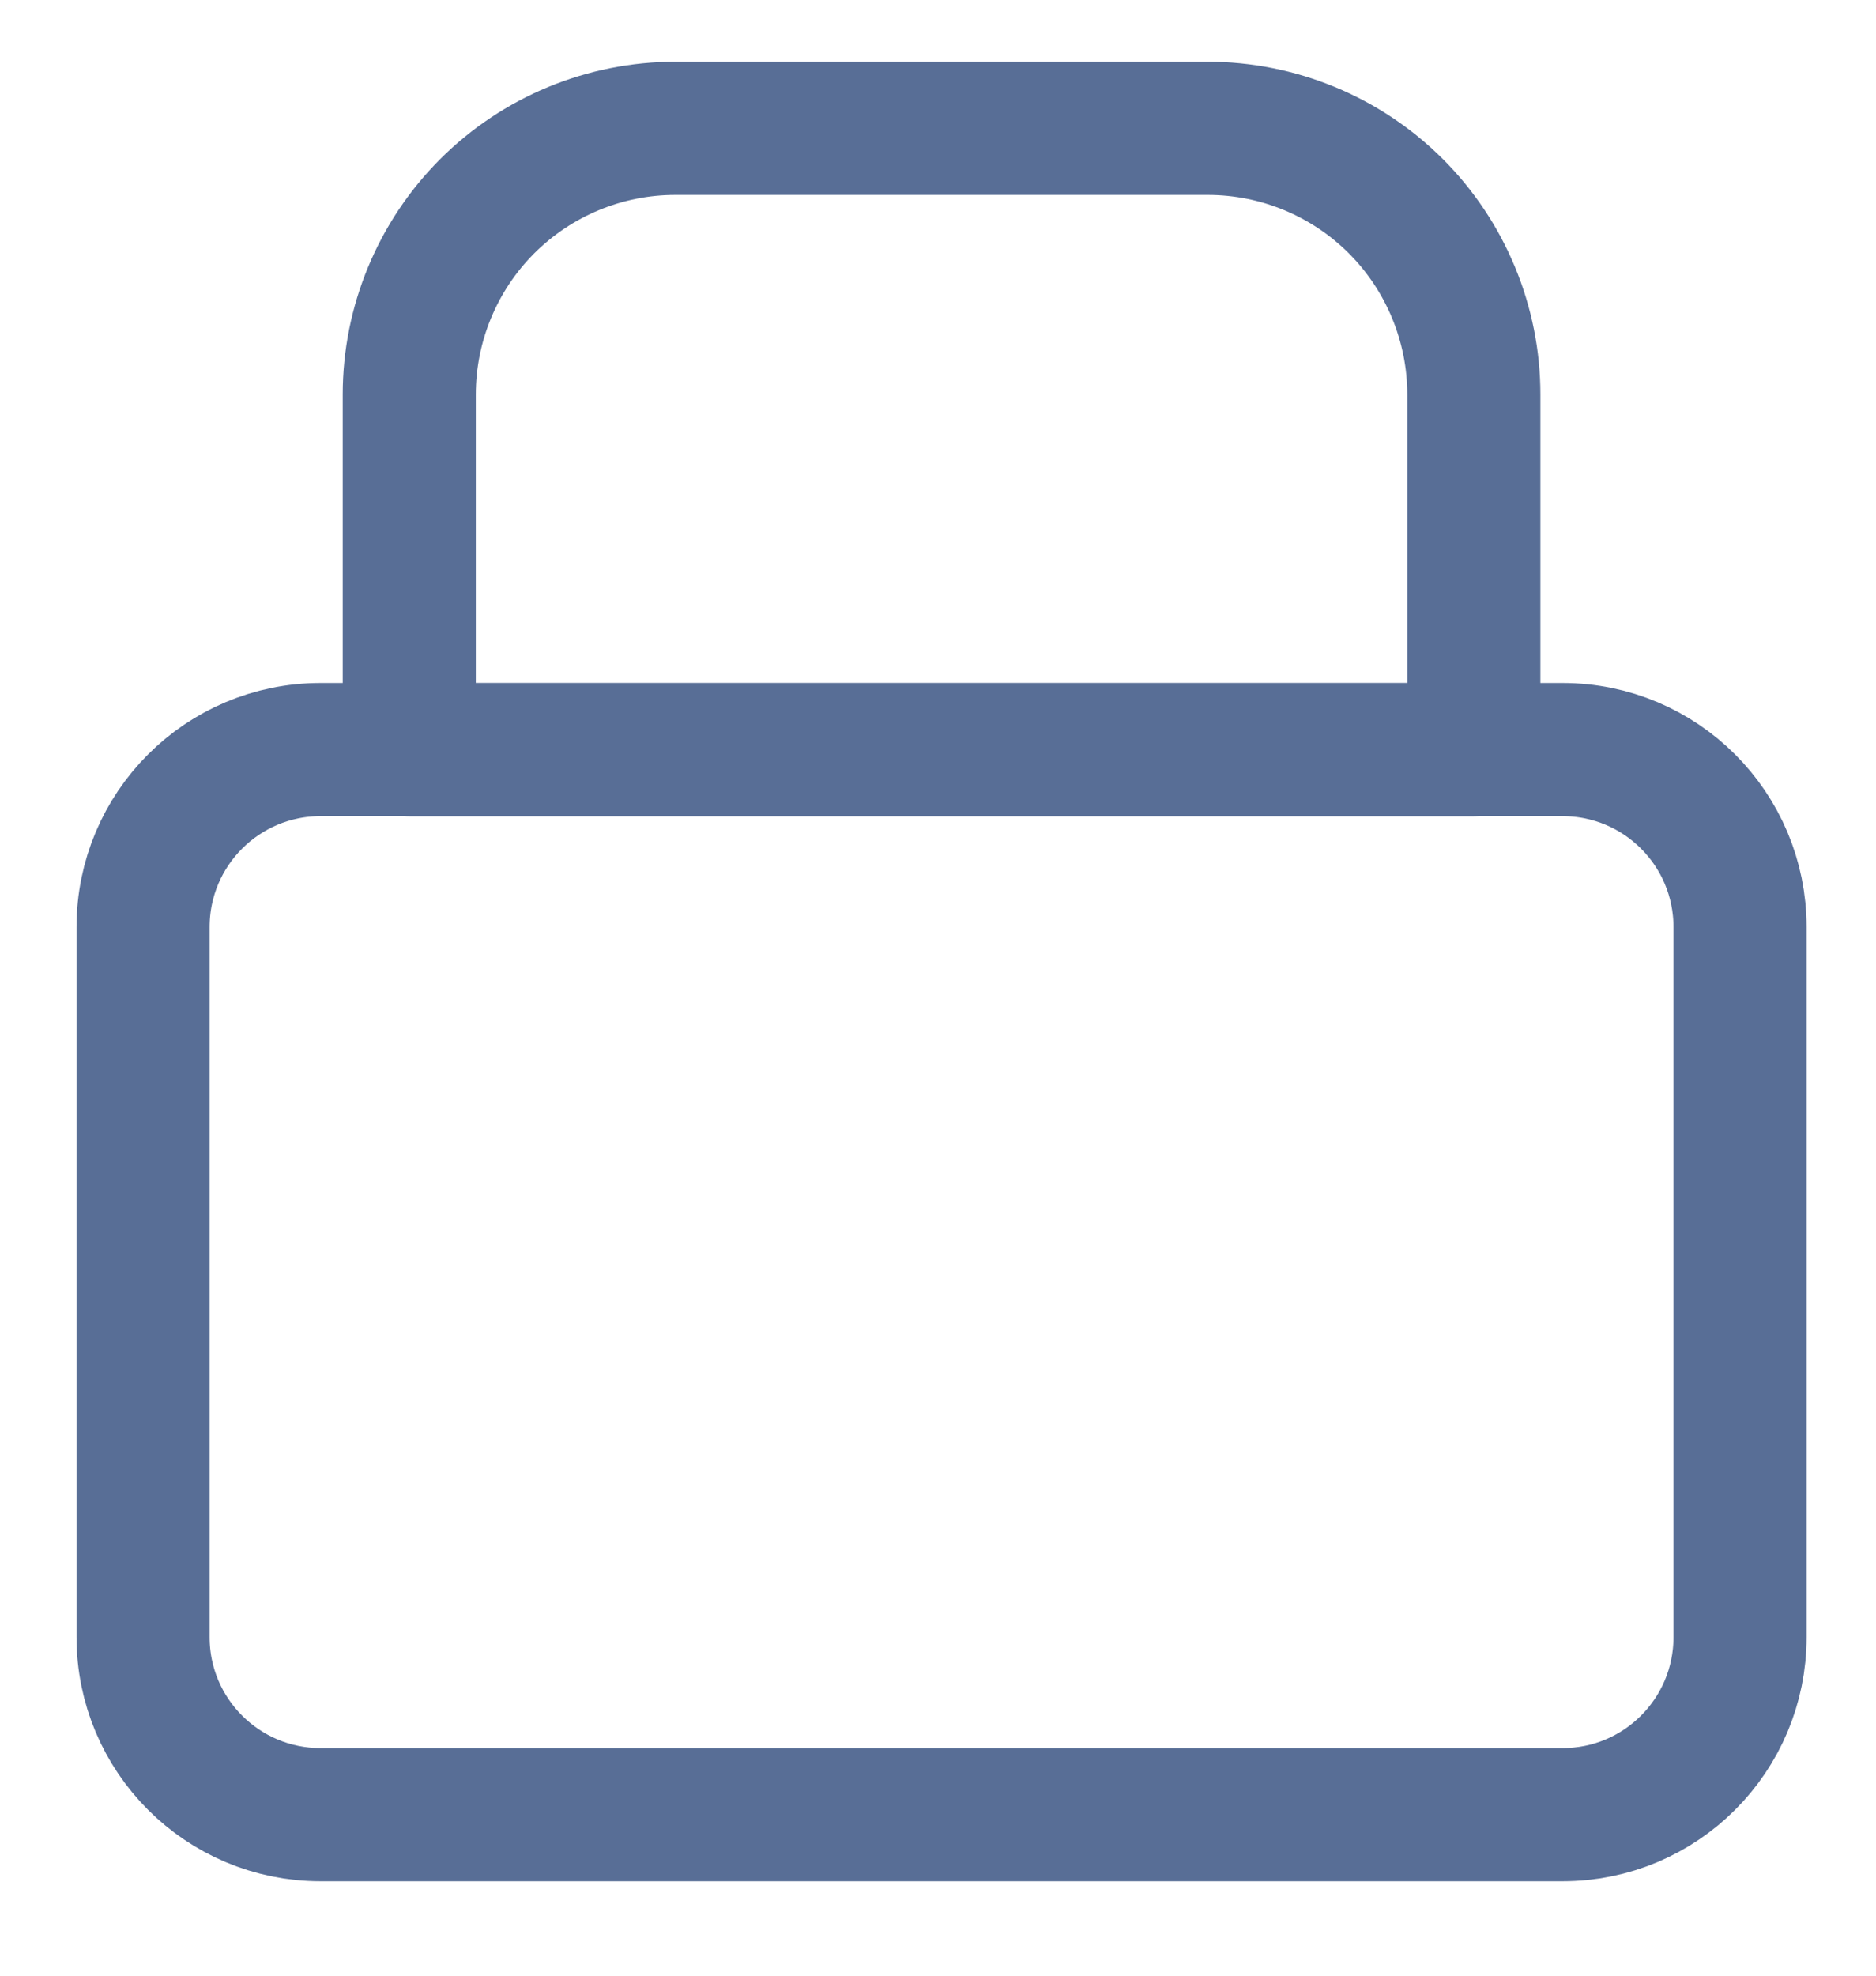
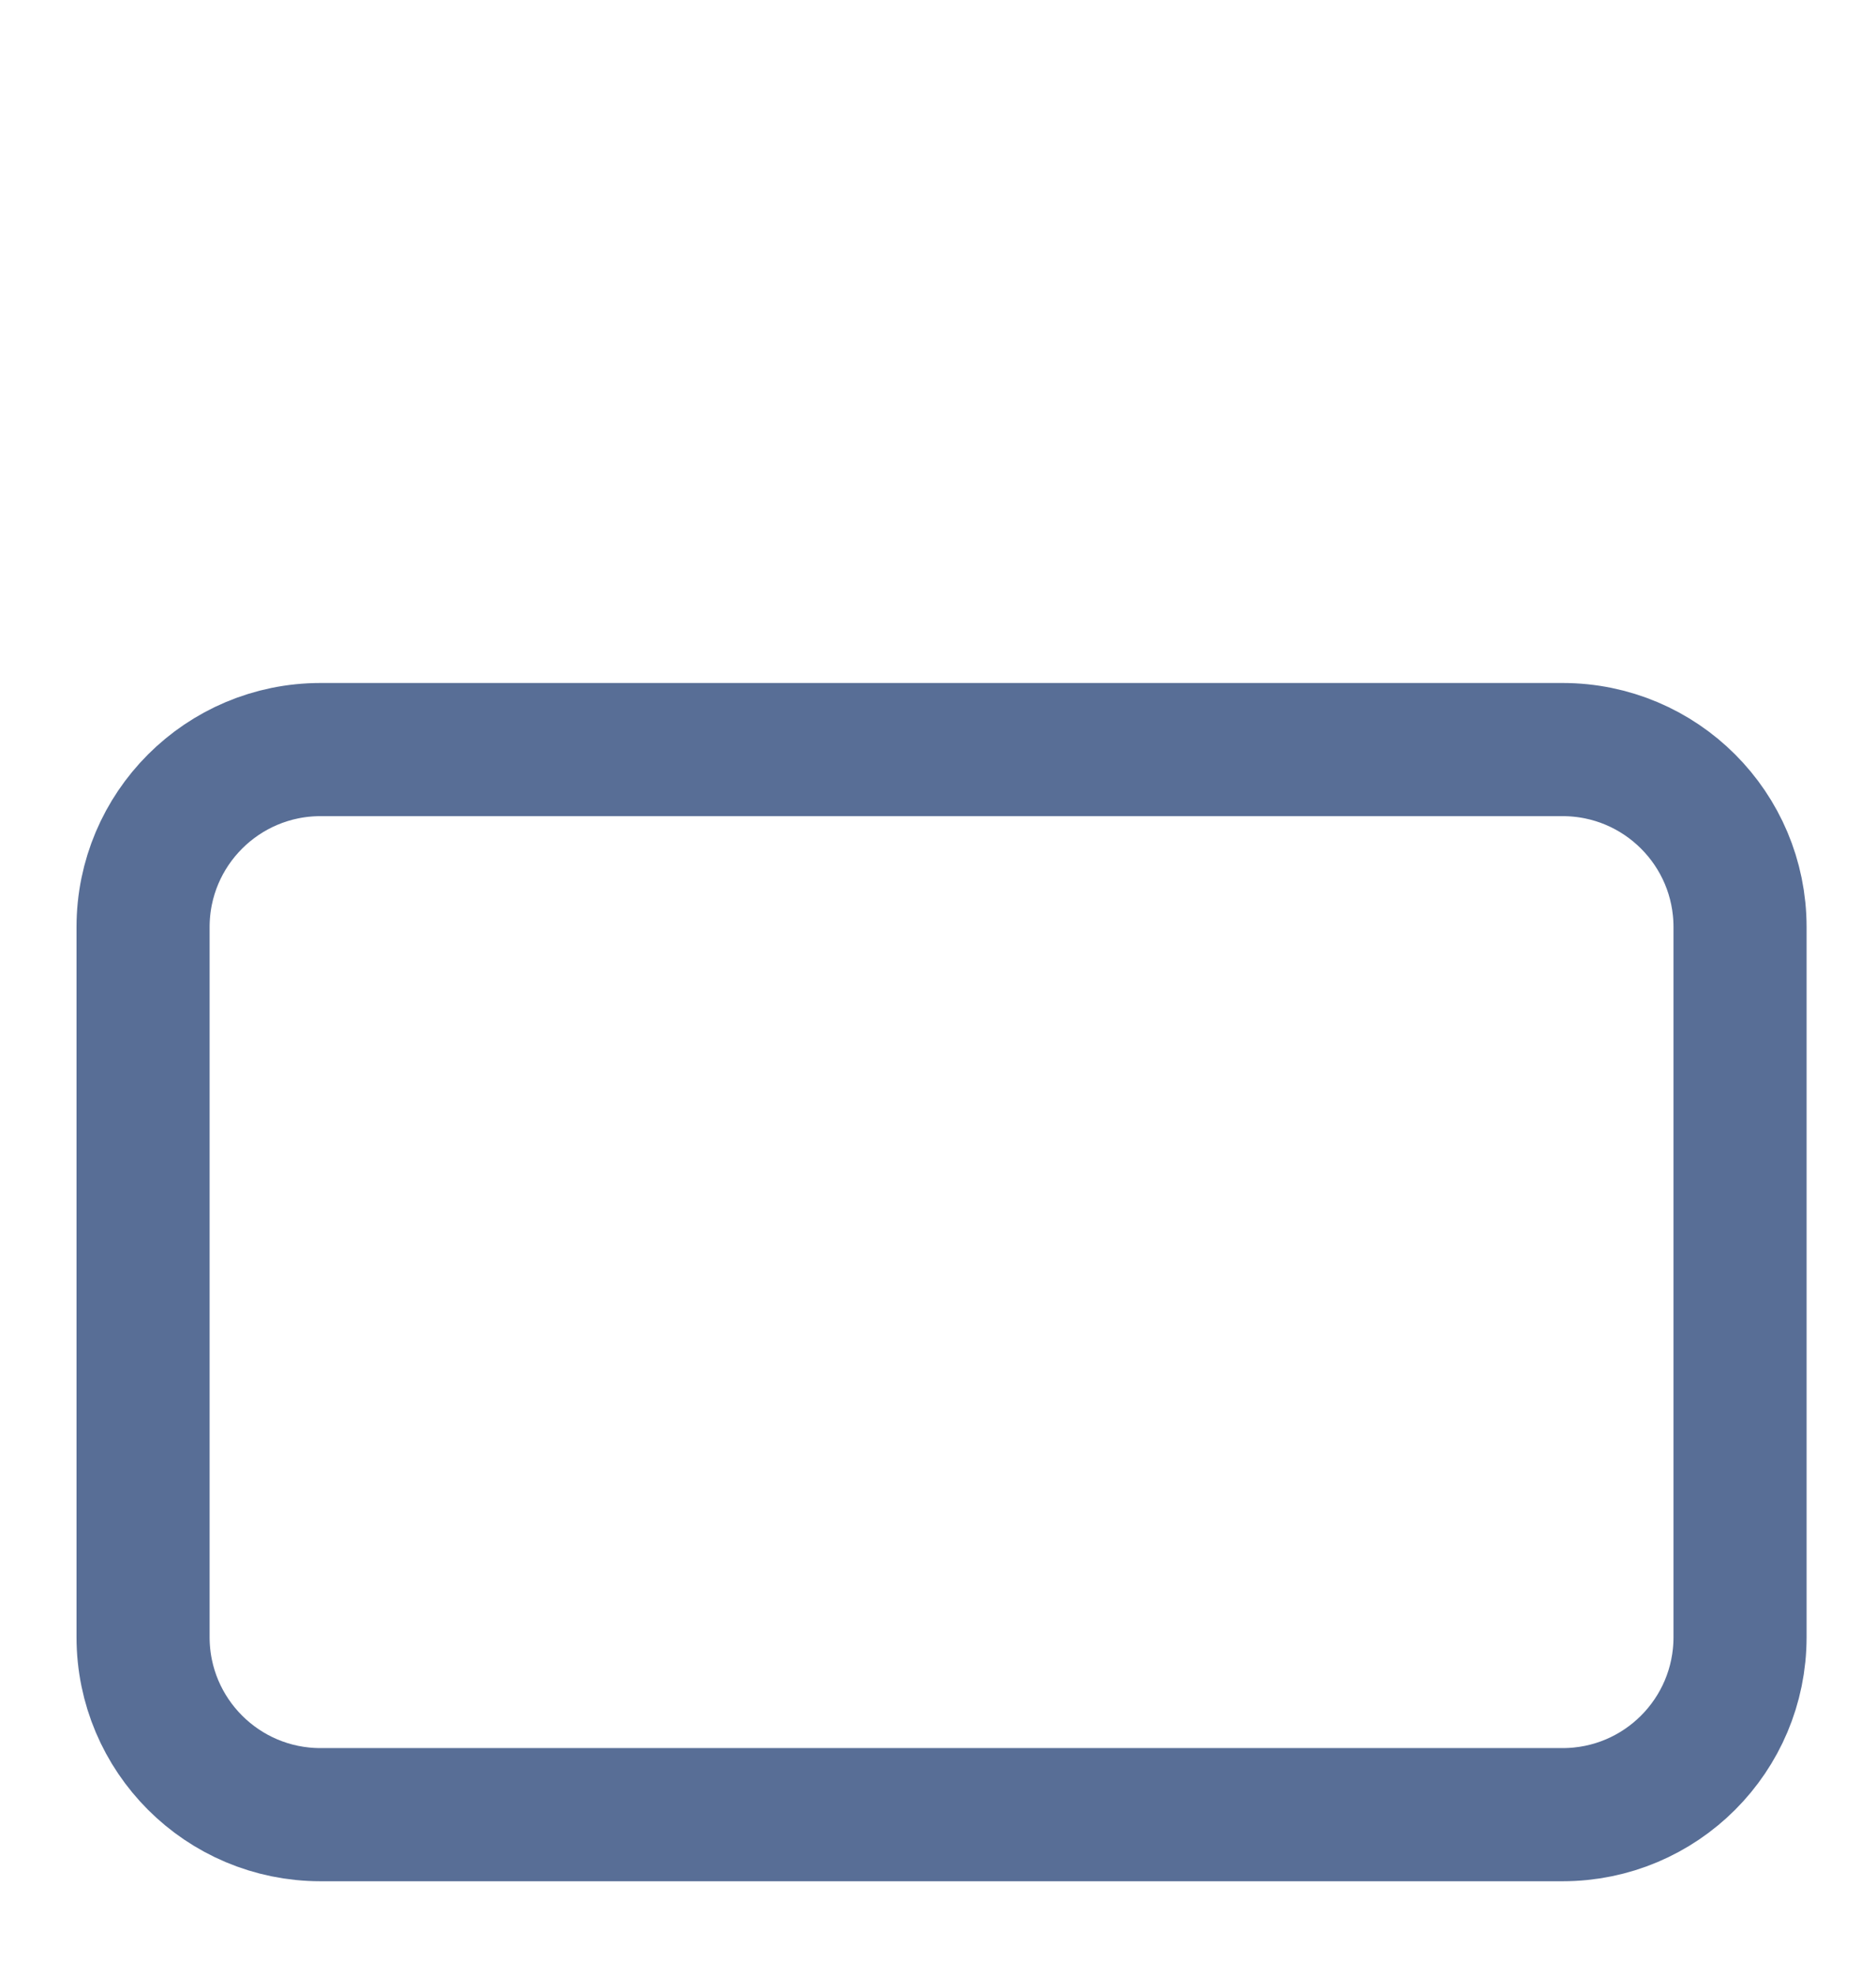
<svg xmlns="http://www.w3.org/2000/svg" width="19" height="20" viewBox="0 0 19 20" fill="none">
  <path d="M15.826 7.588H3.246C2.254 7.588 1.449 8.392 1.449 9.385V16.573C1.449 17.566 2.254 18.37 3.246 18.37H15.826C16.819 18.37 17.623 17.566 17.623 16.573V9.385C17.623 8.392 16.819 7.588 15.826 7.588Z" stroke="#586E96" stroke-width="1.348" stroke-linecap="round" stroke-linejoin="round" />
-   <path d="M4.145 3.994C4.145 3.28 4.429 2.594 4.934 2.088C5.44 1.583 6.125 1.299 6.84 1.299H12.232C12.946 1.299 13.632 1.583 14.138 2.088C14.643 2.594 14.927 3.28 14.927 3.994V7.589H4.145V3.994Z" stroke="#586E96" stroke-width="1.348" stroke-linecap="round" stroke-linejoin="round" />
</svg>